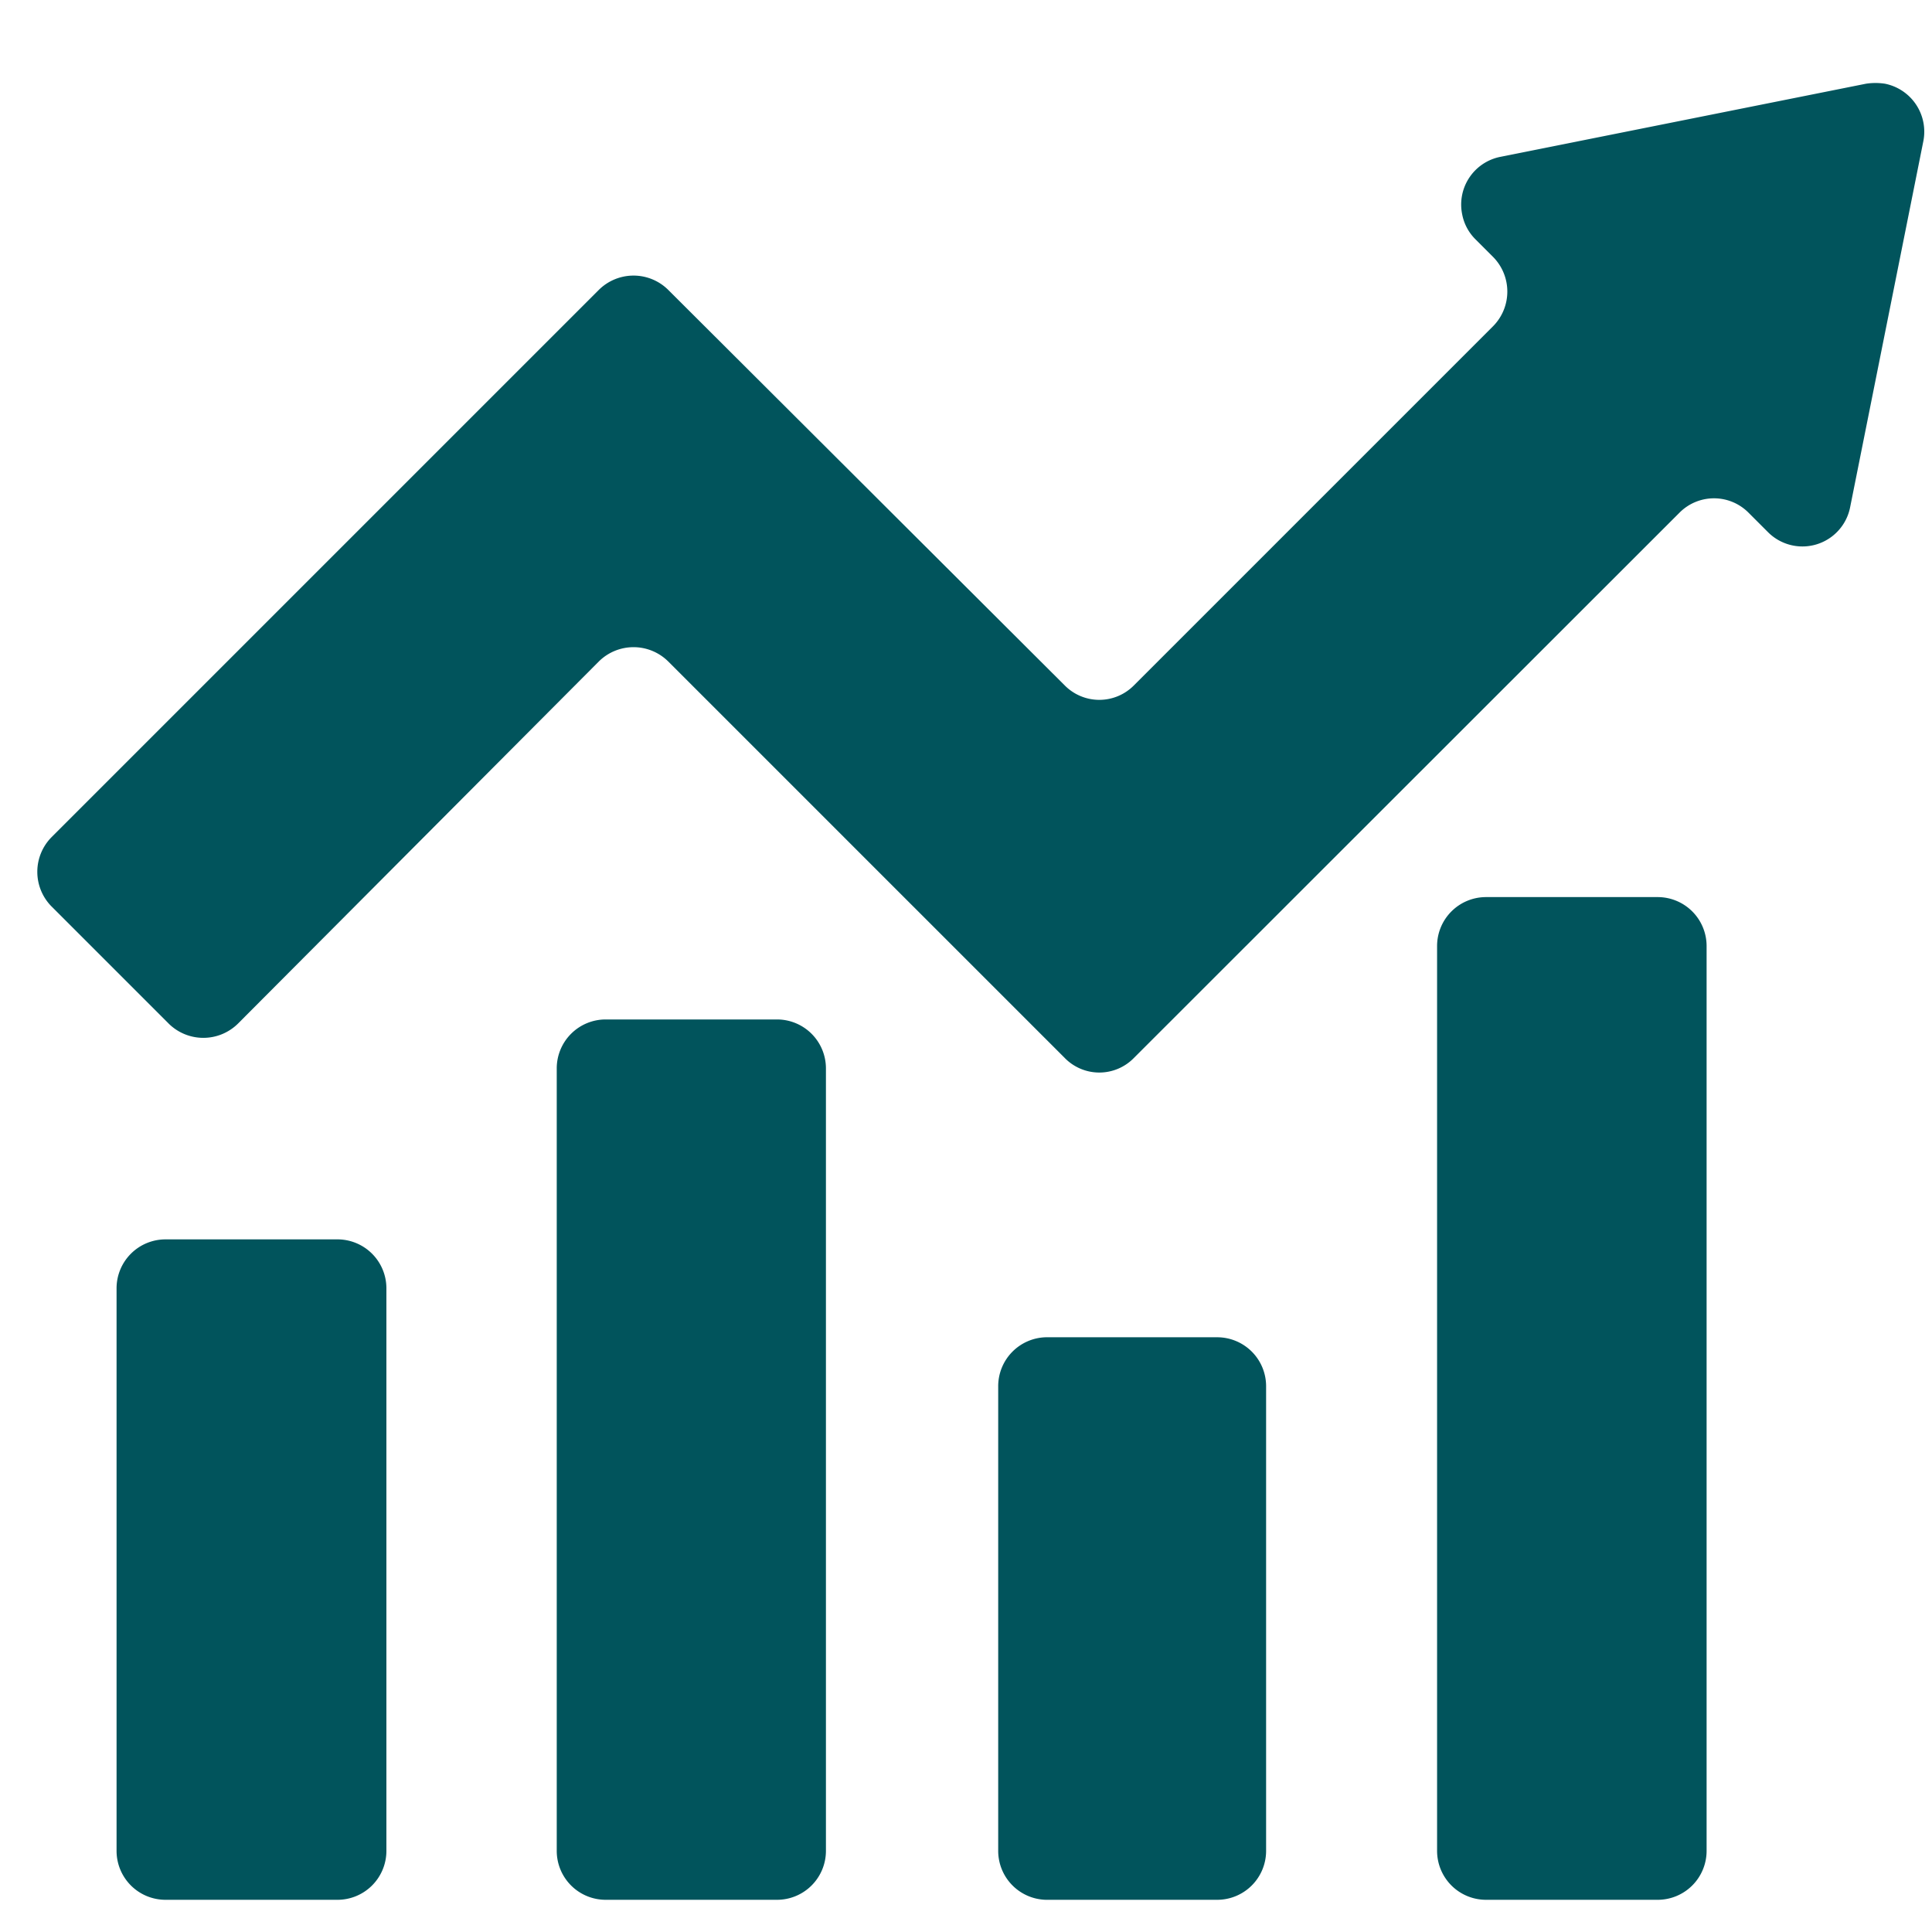
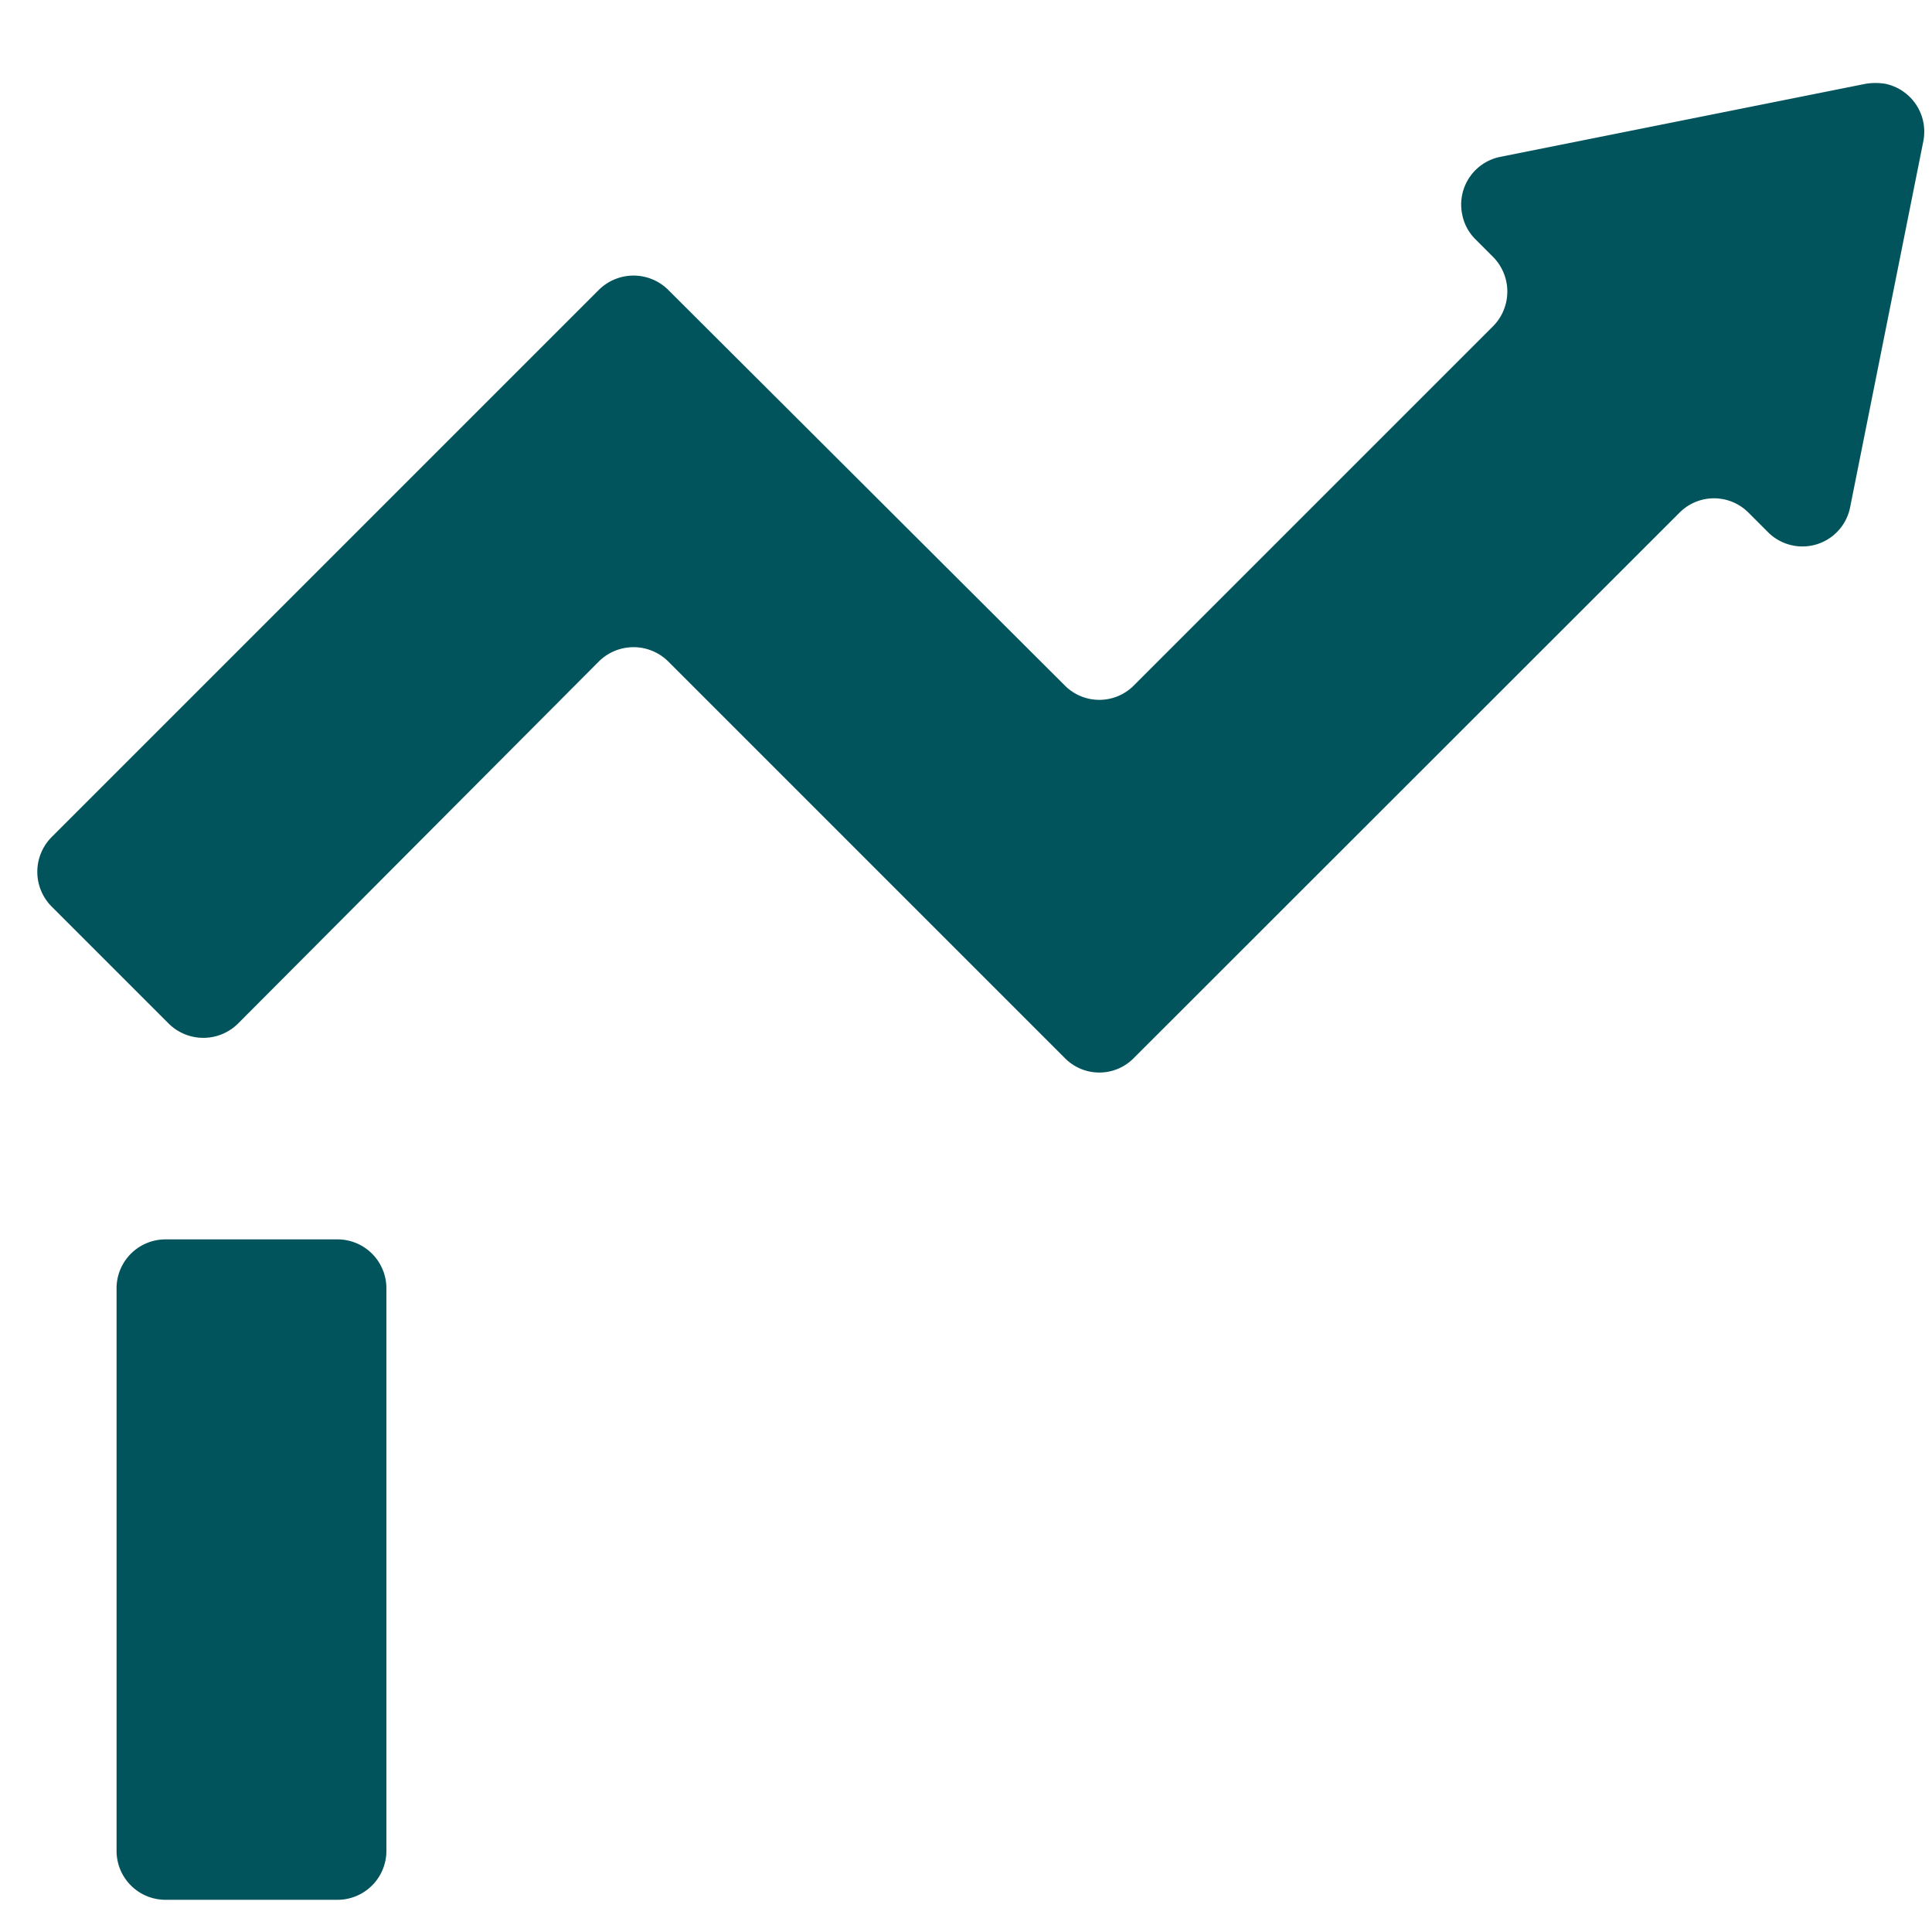
<svg xmlns="http://www.w3.org/2000/svg" id="Layer_1" data-name="Layer 1" viewBox="0 0 60 60">
  <defs>
    <style>.cls-1{fill:#01545c;}</style>
  </defs>
  <g id="Layer_2" data-name="Layer 2">
    <g id="solid">
      <path class="cls-1" d="M5.14,38.49h5.32A1.52,1.52,0,0,1,12,40V57.48A1.52,1.52,0,0,1,10.46,59H5.14a1.52,1.52,0,0,1-1.52-1.52V40A1.52,1.52,0,0,1,5.14,38.49Z" />
-       <path class="cls-1" d="M46.15,27.86h5.32A1.52,1.52,0,0,1,53,29.38v28.1A1.52,1.52,0,0,1,51.47,59H46.15a1.52,1.52,0,0,1-1.52-1.52V29.38a1.52,1.52,0,0,1,1.52-1.52Z" />
-       <path class="cls-1" d="M18.81,31.66h5.32a1.52,1.52,0,0,1,1.52,1.52v24.3A1.52,1.52,0,0,1,24.13,59H18.81a1.52,1.52,0,0,1-1.52-1.52V33.18a1.52,1.52,0,0,1,1.52-1.52Z" />
-       <path class="cls-1" d="M32.48,41.53H37.8a1.52,1.52,0,0,1,1.52,1.52V57.48A1.52,1.52,0,0,1,37.8,59H32.48A1.52,1.52,0,0,1,31,57.48V43.05A1.52,1.52,0,0,1,32.48,41.53Z" />
      <path class="cls-1" d="M45.82,7.43l.55.55a1.53,1.53,0,0,1,0,2.15h0L35.21,21.29a1.51,1.51,0,0,1-2.14,0L20.75,9A1.53,1.53,0,0,0,18.6,9h0l-17,17a1.53,1.53,0,0,0,0,2.15l3.64,3.64a1.53,1.53,0,0,0,2.15,0h0L18.6,20.54a1.53,1.53,0,0,1,2.15,0h0L33.07,32.86a1.5,1.5,0,0,0,2.14,0L52.16,15.92a1.51,1.51,0,0,1,2.14,0l.6.6a1.51,1.51,0,0,0,2.56-.78L59.73,4.39A1.52,1.52,0,0,0,58.54,2.6a1.94,1.94,0,0,0-.59,0L46.6,4.87a1.51,1.51,0,0,0-1.19,1.79,1.48,1.48,0,0,0,.41.77Z" />
    </g>
  </g>
</svg>